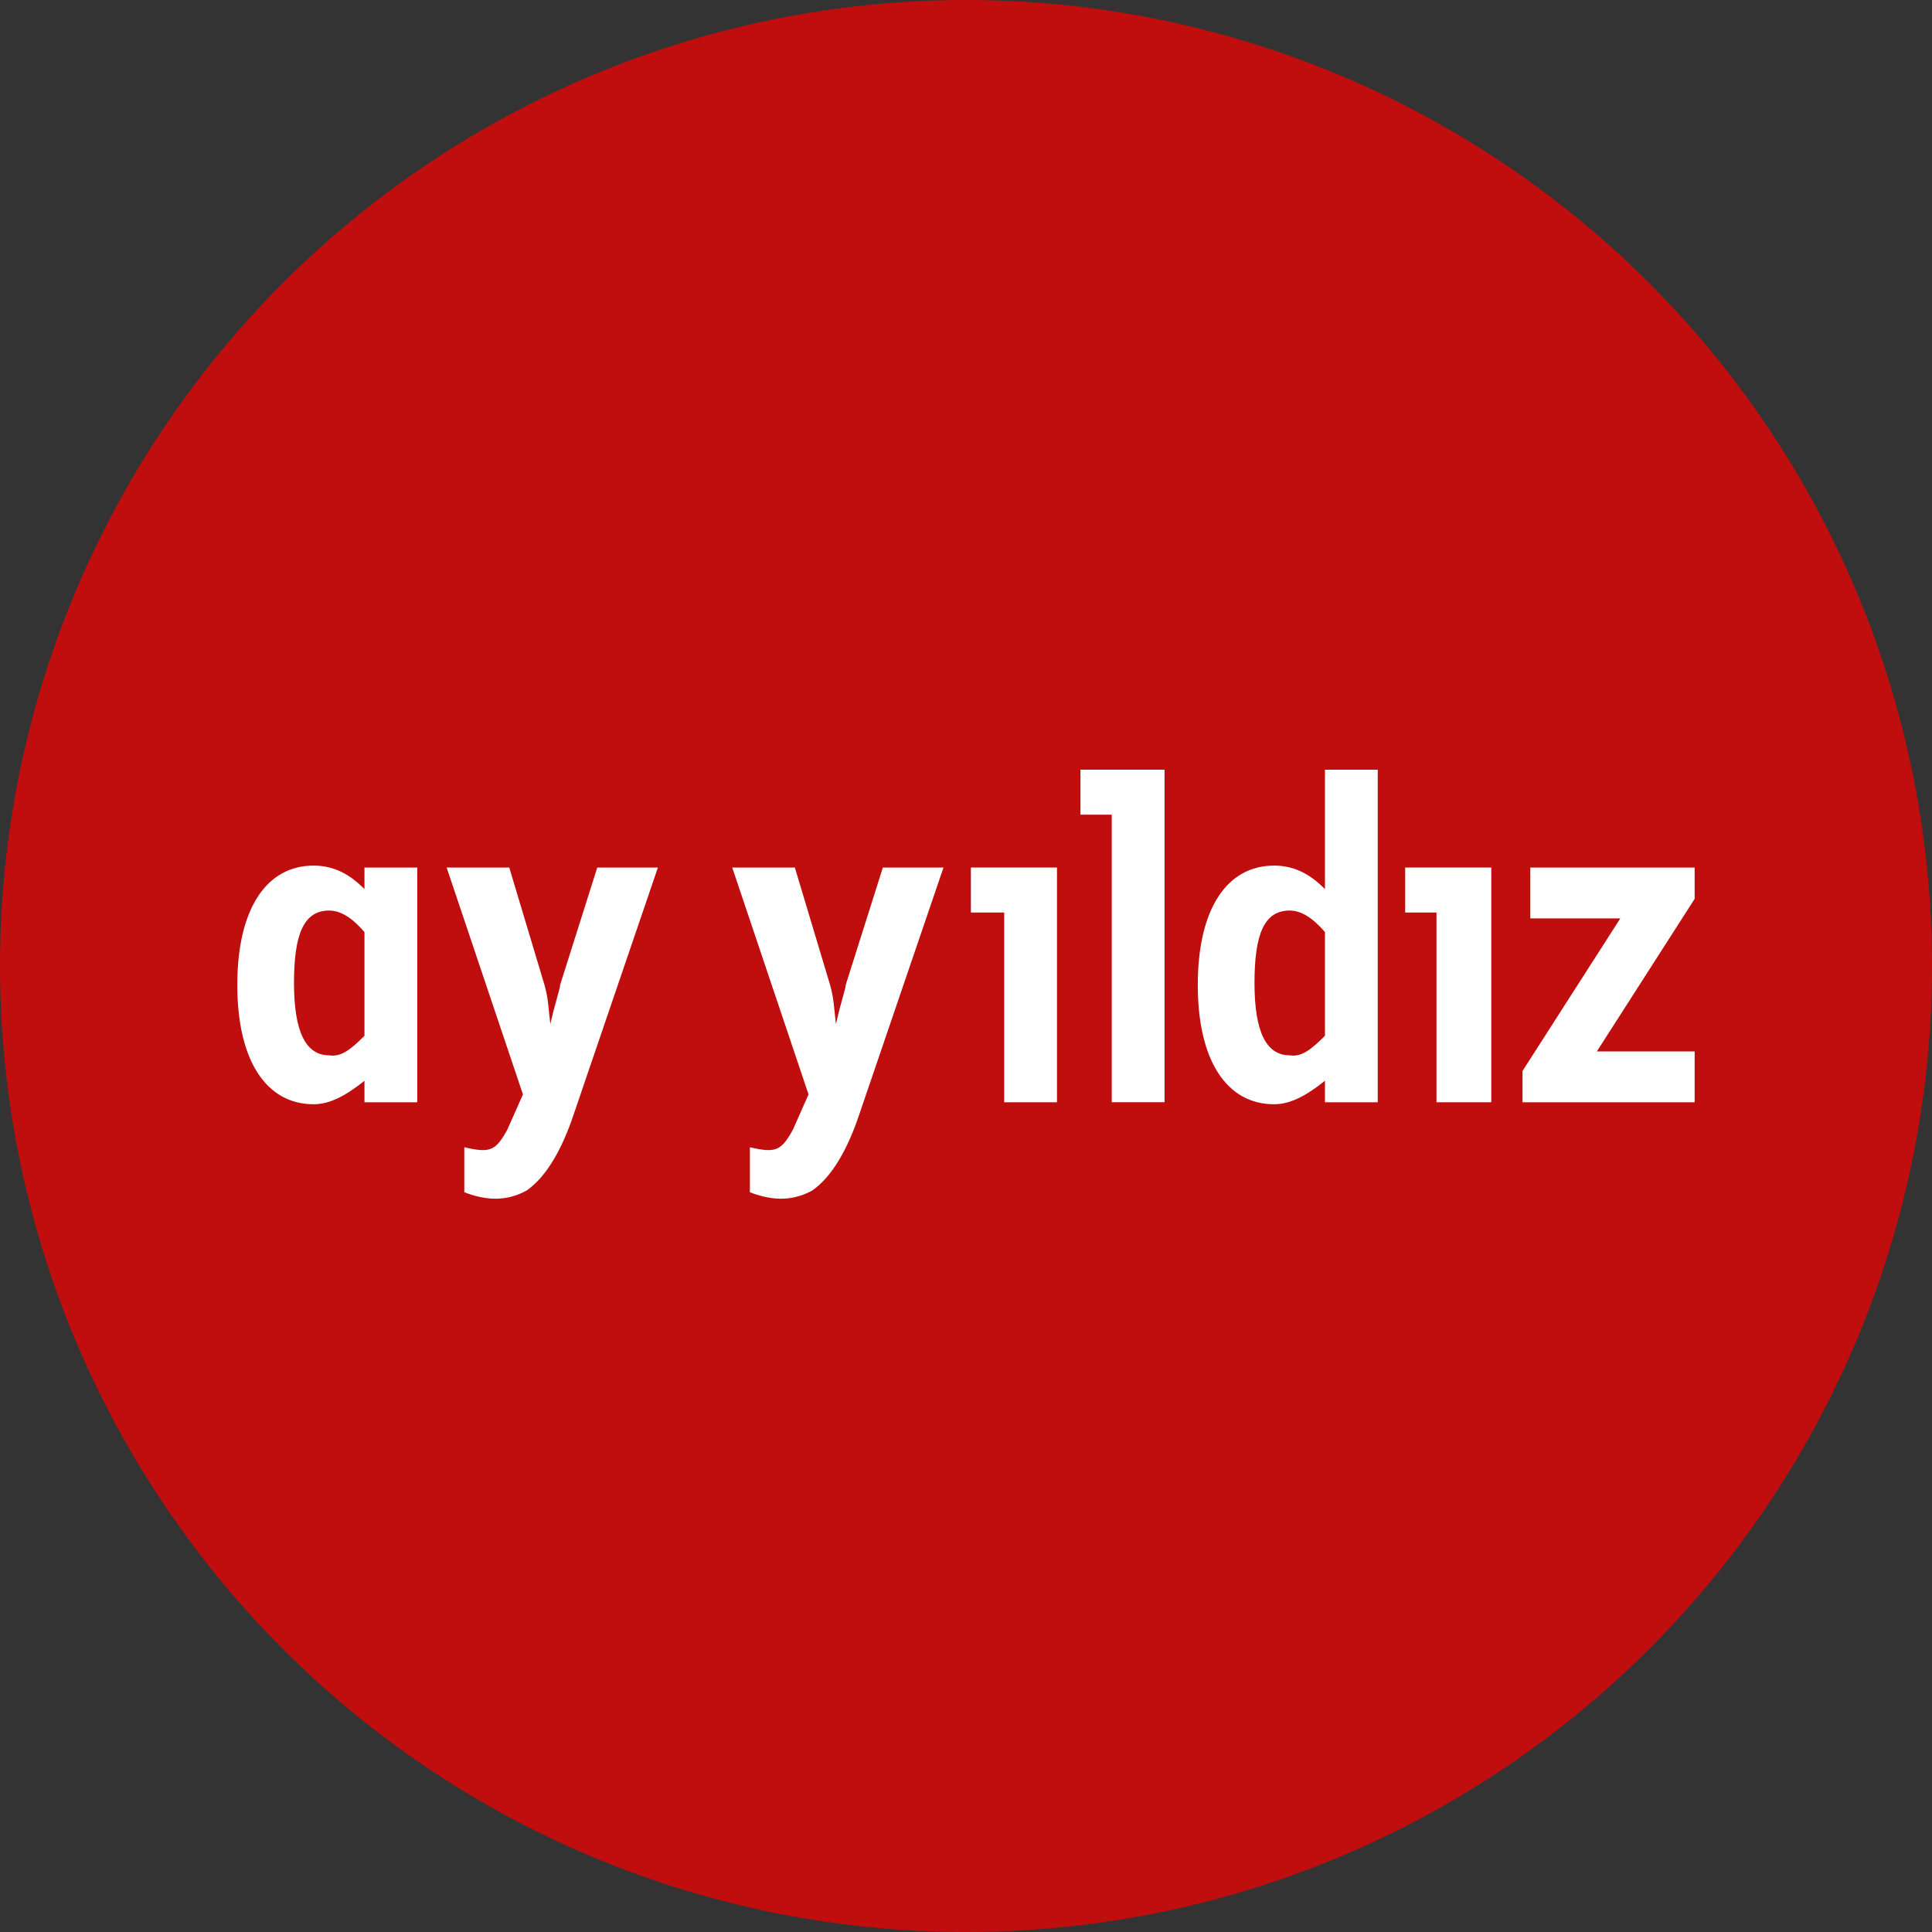
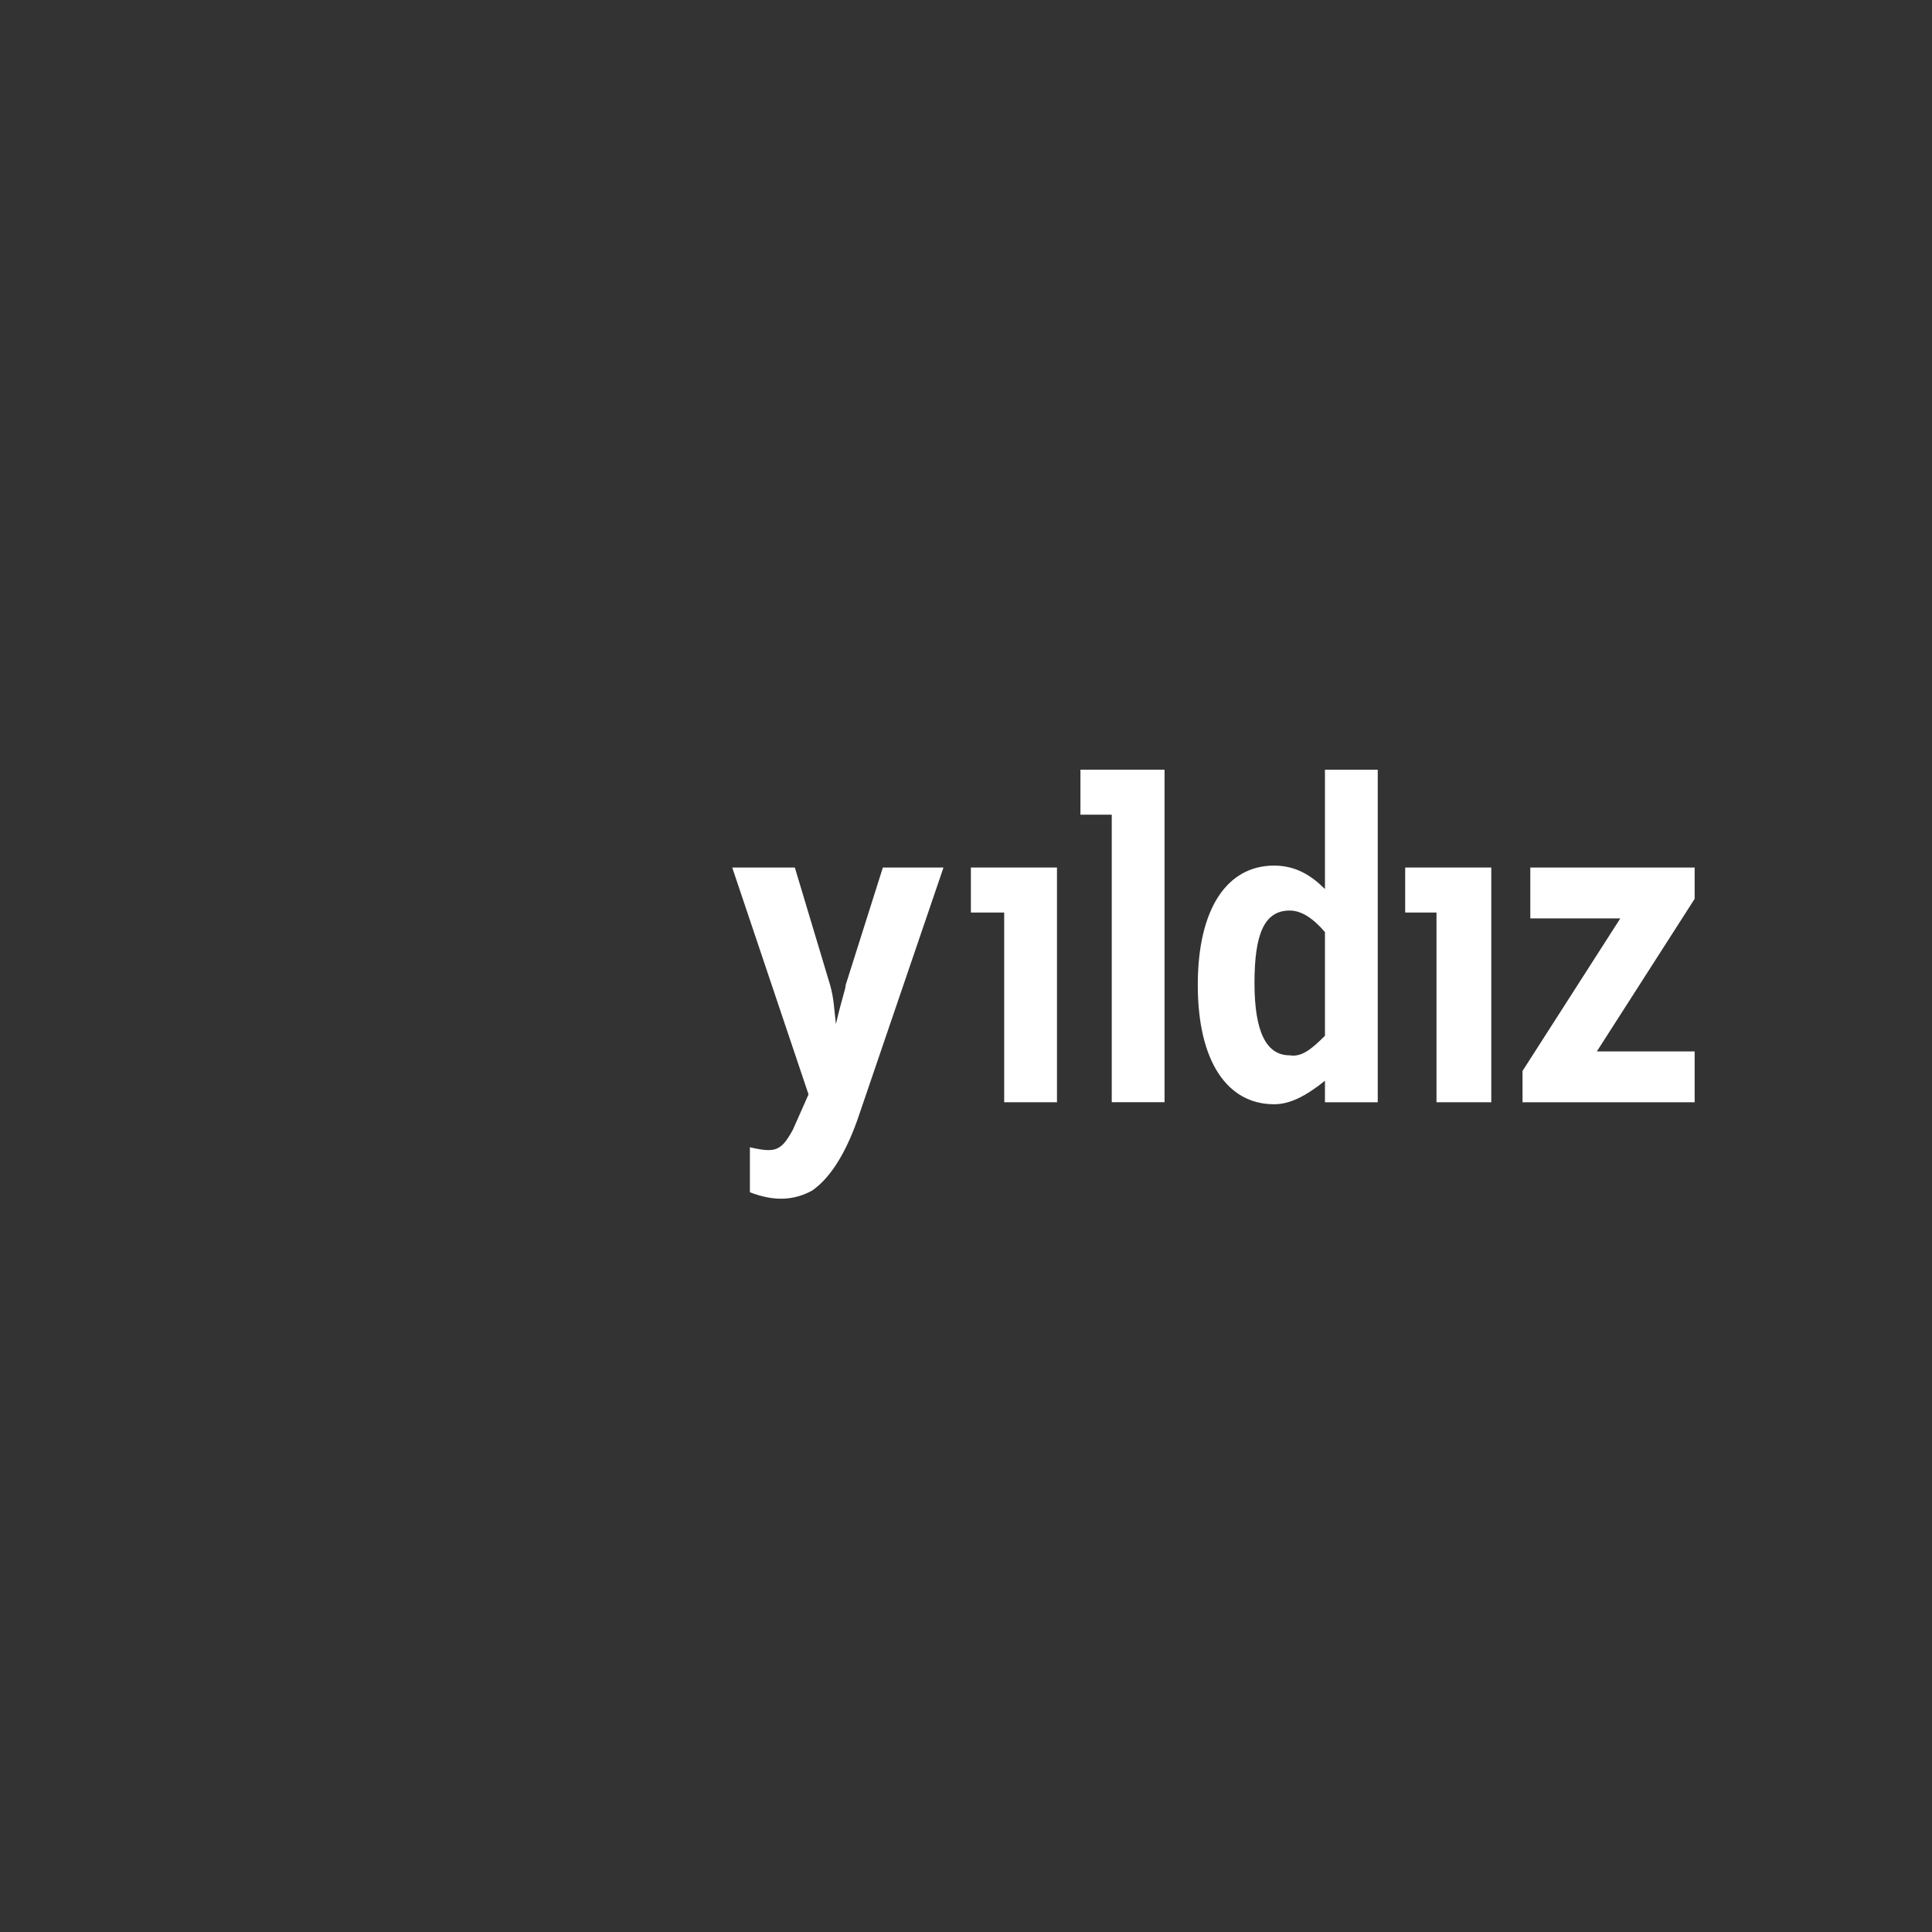
<svg xmlns="http://www.w3.org/2000/svg" id="Ebene_1" version="1.1" viewBox="0 0 340 340">
  <rect x="0" y="0" width="340" height="340" fill="#333333" stroke="none" />
  <defs>
    <style>.st0{fill:#fff}.st1{fill:#c00d0d}</style>
  </defs>
-   <circle cx="170" cy="170" r="170" class="st1" />
  <g id="Page-1">
    <g id="logo-ayyildiz">
      <g id="Group">
-         <path id="path3430" d="M64.14 182.28v-18.25c-2.07-2.41-4.13-3.79-6.2-3.79-4.48 0-6.2 4.13-6.2 12.74s2.07 12.74 6.2 12.74c2.07.34 3.79-1.03 6.2-3.44Zm0 7.92c-3.44 2.75-6.2 4.13-8.95 4.13-8.26 0-13.43-7.57-13.43-21s5.16-21 13.43-21c3.79 0 6.54 1.72 8.95 4.13v-3.79h9.29v41.31h-9.29v-3.79Z" class="st0" />
        <path id="path3432" d="M176.71 160.59h-5.85v-7.92h15.15v41.31h-9.29v-33.39Z" class="st0" />
        <path id="path3434" d="M195.65 193.98v-50.61h-5.51v-7.92h14.8v58.52h-9.29Z" class="st0" />
        <path id="path3436" d="M253.14 160.59h-5.85v-7.92h15.15v41.31h-9.64v-33.39h.34Z" class="st0" />
        <path id="path3438" d="M233.17 182.28v-18.25c-2.07-2.41-4.13-3.79-6.2-3.79-4.48 0-6.2 4.13-6.2 12.74s2.07 12.74 6.2 12.74c2.07.34 3.79-1.03 6.2-3.44Zm0 7.92c-3.44 2.75-6.2 4.13-8.95 4.13-8.26 0-13.43-7.57-13.43-21s5.16-21 13.43-21c3.79 0 6.54 1.72 8.95 4.13v-21h9.29v58.52h-9.29v-3.79Z" class="st0" />
        <path id="path3440" d="M267.94 193.98h30.29v-8.95h-17.21l17.21-26.85v-5.51h-28.92v8.95h15.84l-17.21 26.85v5.51Z" class="st0" />
-         <path id="path3442" d="M92.72 209.48c3.44-2.41 6.2-7.23 8.26-13.43l14.8-43.38h-10.67l-6.54 20.66c0 .69-.69 2.41-1.72 6.89-.34-2.75-.34-4.48-1.03-6.89l-6.2-20.66H78.6l13.43 39.93-2.75 6.2c-2.07 3.79-3.1 4.13-7.57 3.1v7.92c4.48 1.72 7.92 1.38 11.02-.34" class="st0" />
        <path id="path3444" d="M142.98 209.48c3.44-2.41 6.2-7.23 8.26-13.43l14.8-43.38h-10.67l-6.54 20.66c0 .69-.69 2.41-1.72 6.89-.34-2.75-.34-4.48-1.03-6.89l-6.2-20.66h-11.02l13.43 39.93-2.75 6.2c-2.07 3.79-3.1 4.13-7.57 3.1v7.92c4.48 1.72 7.92 1.38 11.02-.34" class="st0" />
      </g>
    </g>
  </g>
</svg>